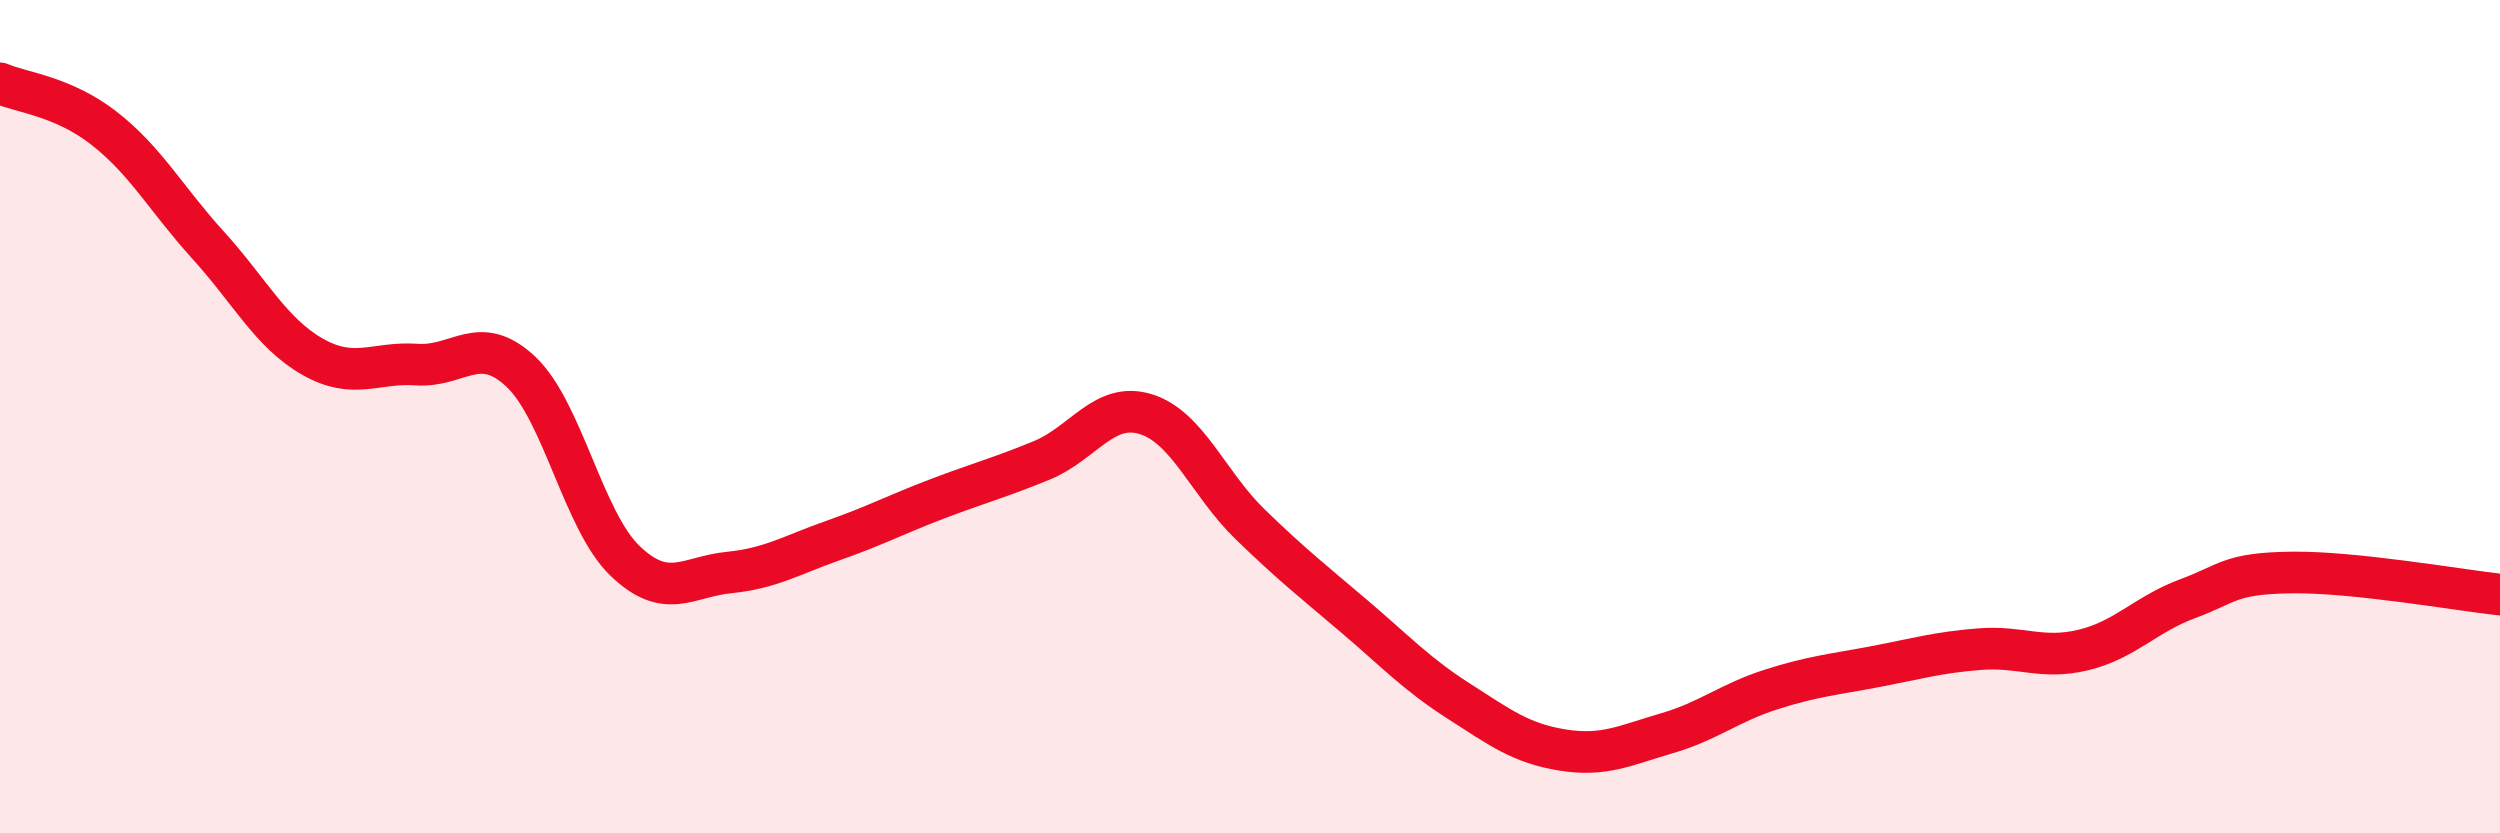
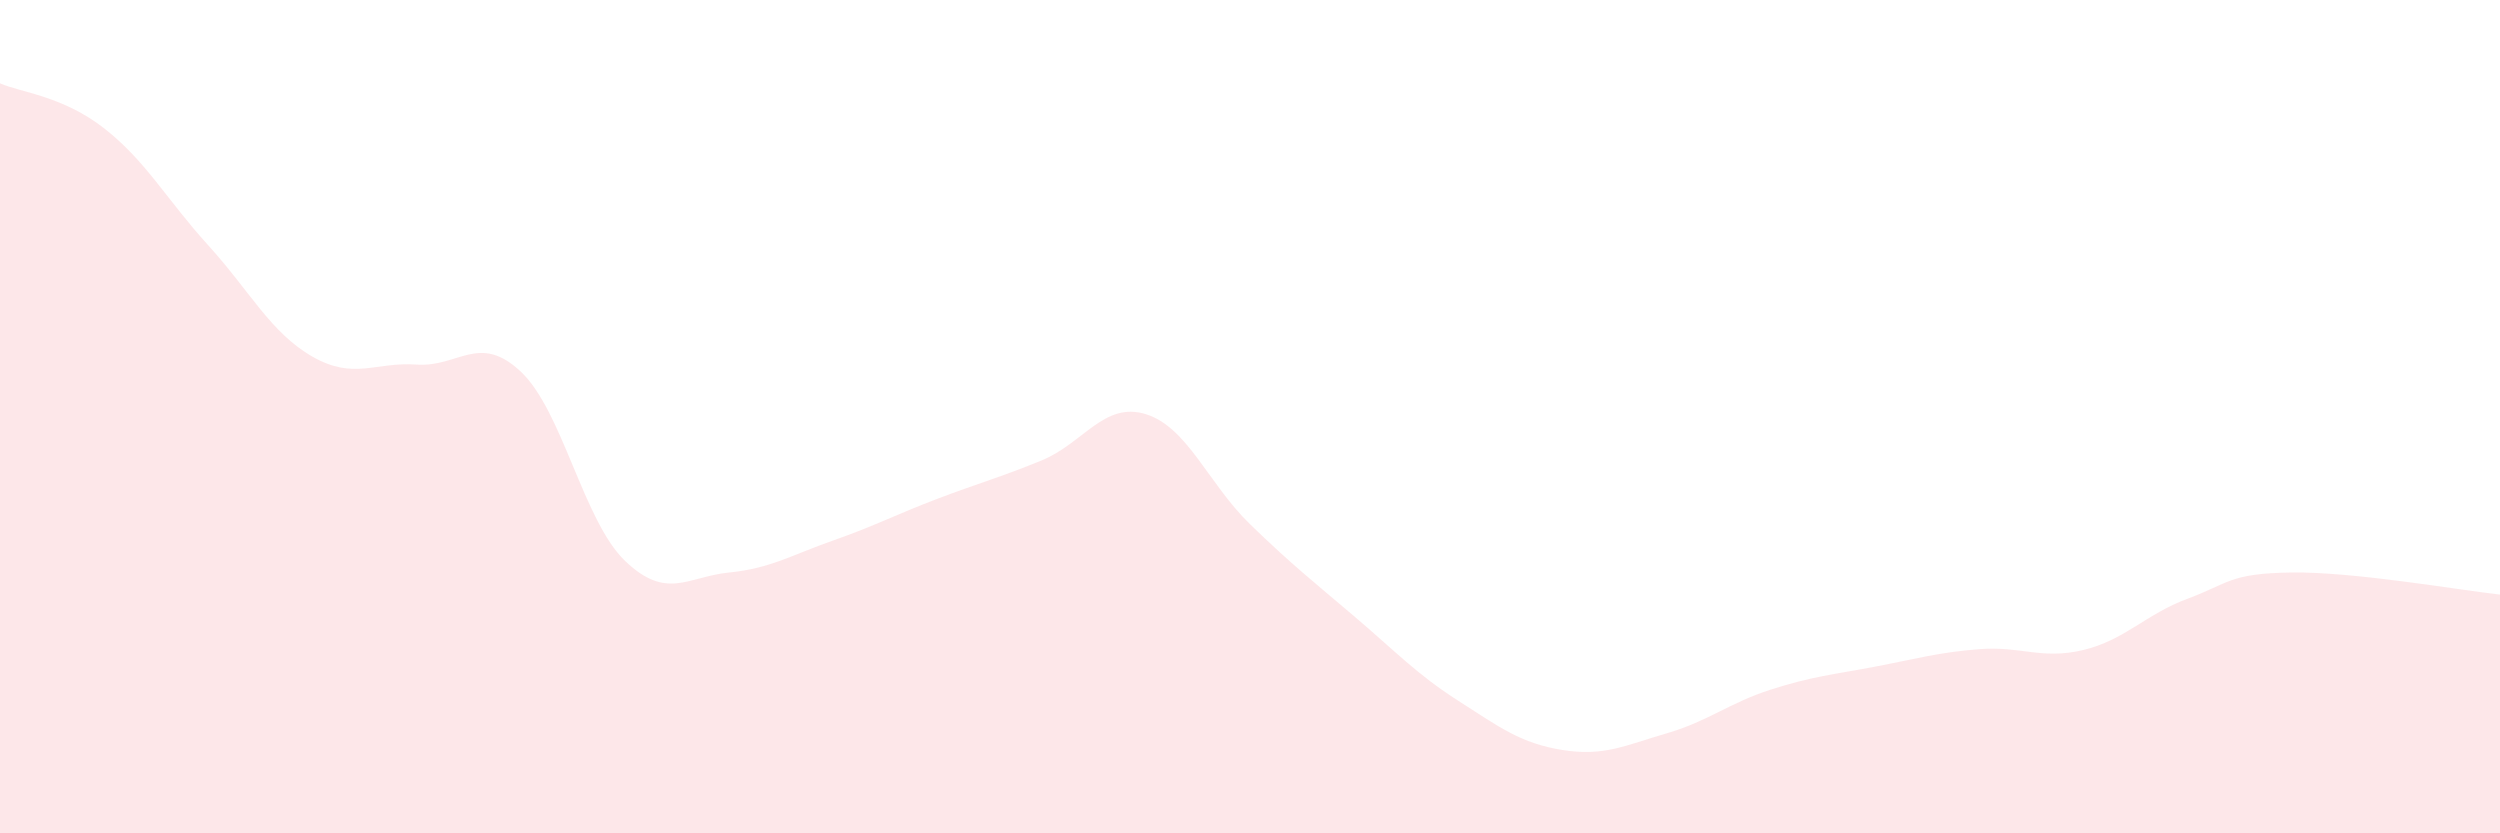
<svg xmlns="http://www.w3.org/2000/svg" width="60" height="20" viewBox="0 0 60 20">
  <path d="M 0,2 C 0.5,2.22 1.5,2.3 2.5,3.08 C 3.5,3.86 4,4.79 5,5.89 C 6,6.99 6.5,7.99 7.5,8.56 C 8.5,9.13 9,8.68 10,8.75 C 11,8.82 11.5,7.98 12.5,8.92 C 13.5,9.86 14,12.5 15,13.46 C 16,14.42 16.5,13.84 17.5,13.74 C 18.5,13.64 19,13.32 20,12.97 C 21,12.62 21.5,12.35 22.5,11.97 C 23.5,11.59 24,11.46 25,11.05 C 26,10.64 26.5,9.63 27.5,9.94 C 28.5,10.25 29,11.61 30,12.58 C 31,13.55 31.5,13.94 32.5,14.79 C 33.5,15.64 34,16.18 35,16.82 C 36,17.46 36.5,17.84 37.5,18 C 38.5,18.16 39,17.89 40,17.6 C 41,17.31 41.5,16.87 42.5,16.55 C 43.5,16.23 44,16.19 45,16 C 46,15.81 46.5,15.66 47.5,15.58 C 48.5,15.5 49,15.84 50,15.6 C 51,15.36 51.5,14.74 52.5,14.37 C 53.5,14 53.5,13.76 55,13.74 C 56.5,13.72 59,14.16 60,14.27L60 20L0 20Z" fill="#EB0A25" opacity="0.1" stroke-linecap="round" stroke-linejoin="round" />
-   <path d="M 0,2 C 0.5,2.22 1.5,2.3 2.5,3.08 C 3.5,3.86 4,4.79 5,5.89 C 6,6.99 6.5,7.99 7.5,8.56 C 8.5,9.13 9,8.68 10,8.75 C 11,8.82 11.5,7.98 12.5,8.92 C 13.5,9.86 14,12.5 15,13.46 C 16,14.42 16.5,13.84 17.5,13.74 C 18.5,13.64 19,13.32 20,12.97 C 21,12.62 21.5,12.35 22.5,11.97 C 23.5,11.59 24,11.46 25,11.05 C 26,10.64 26.5,9.63 27.5,9.94 C 28.5,10.25 29,11.61 30,12.58 C 31,13.55 31.5,13.94 32.5,14.79 C 33.5,15.64 34,16.18 35,16.82 C 36,17.46 36.5,17.84 37.5,18 C 38.5,18.16 39,17.89 40,17.6 C 41,17.31 41.5,16.87 42.5,16.55 C 43.5,16.23 44,16.19 45,16 C 46,15.81 46.5,15.66 47.5,15.58 C 48.5,15.5 49,15.84 50,15.6 C 51,15.36 51.5,14.74 52.5,14.37 C 53.5,14 53.5,13.76 55,13.74 C 56.5,13.72 59,14.16 60,14.27" stroke="#EB0A25" stroke-width="1" fill="none" stroke-linecap="round" stroke-linejoin="round" />
</svg>